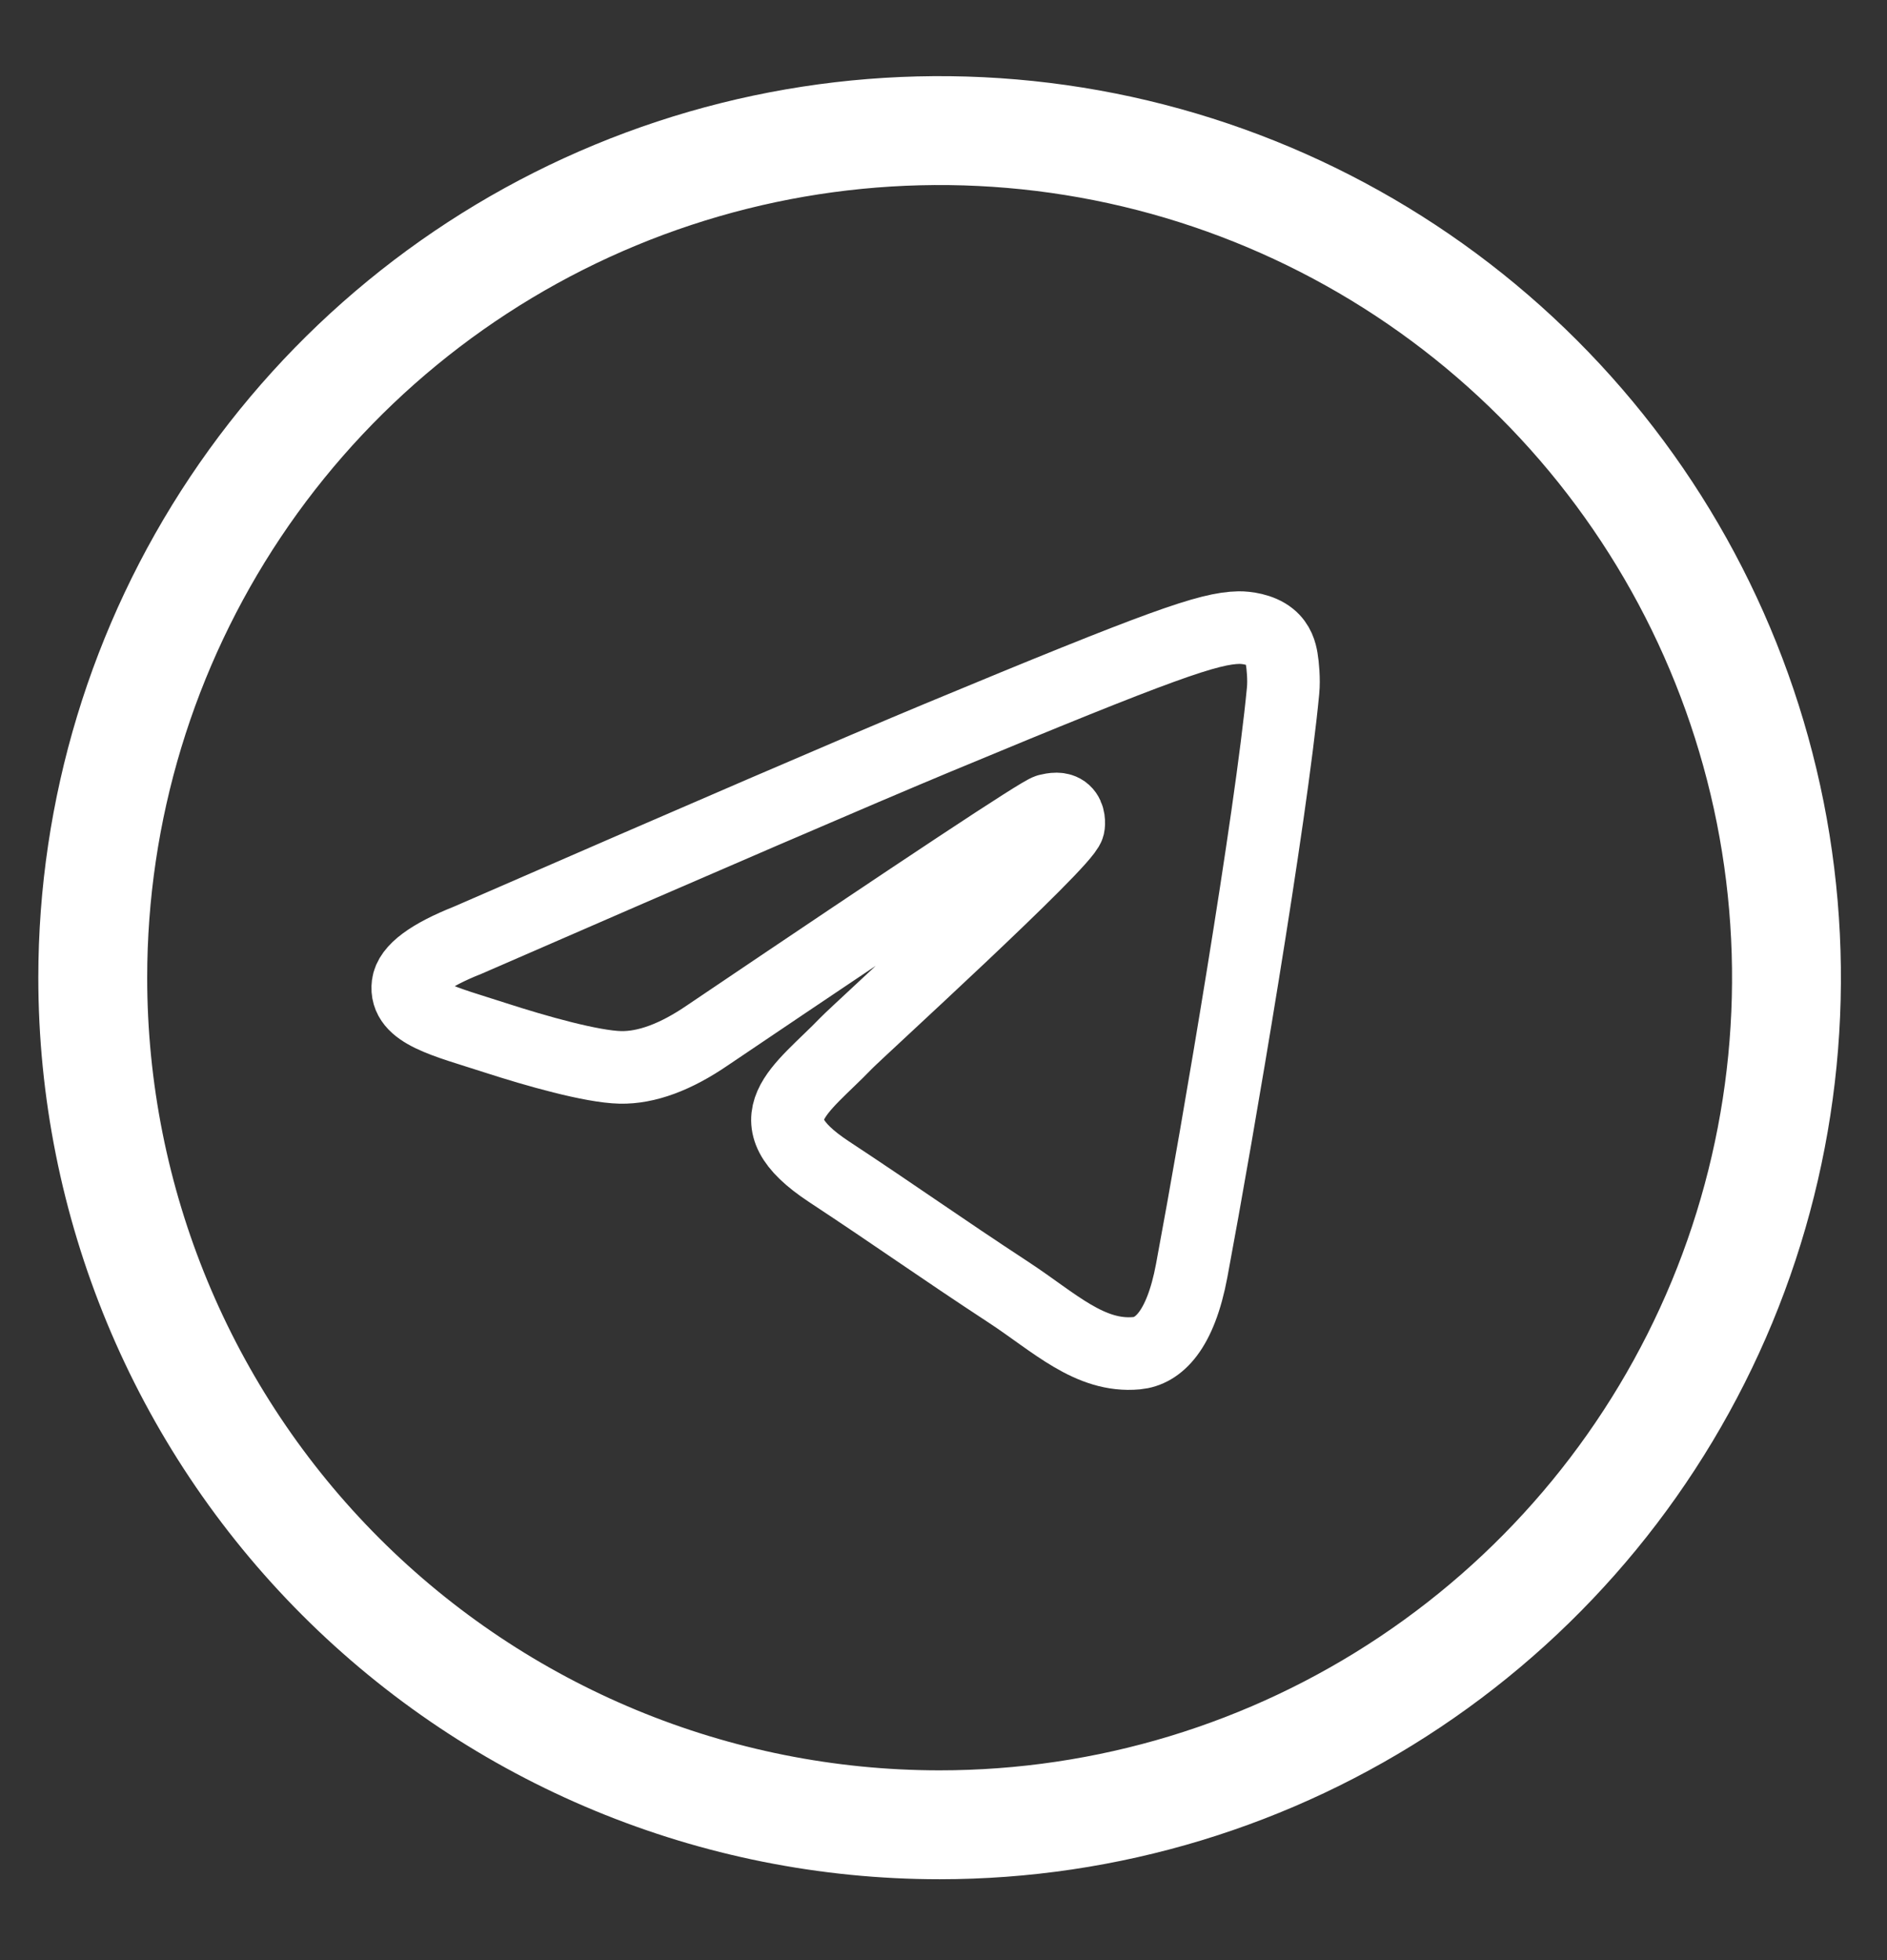
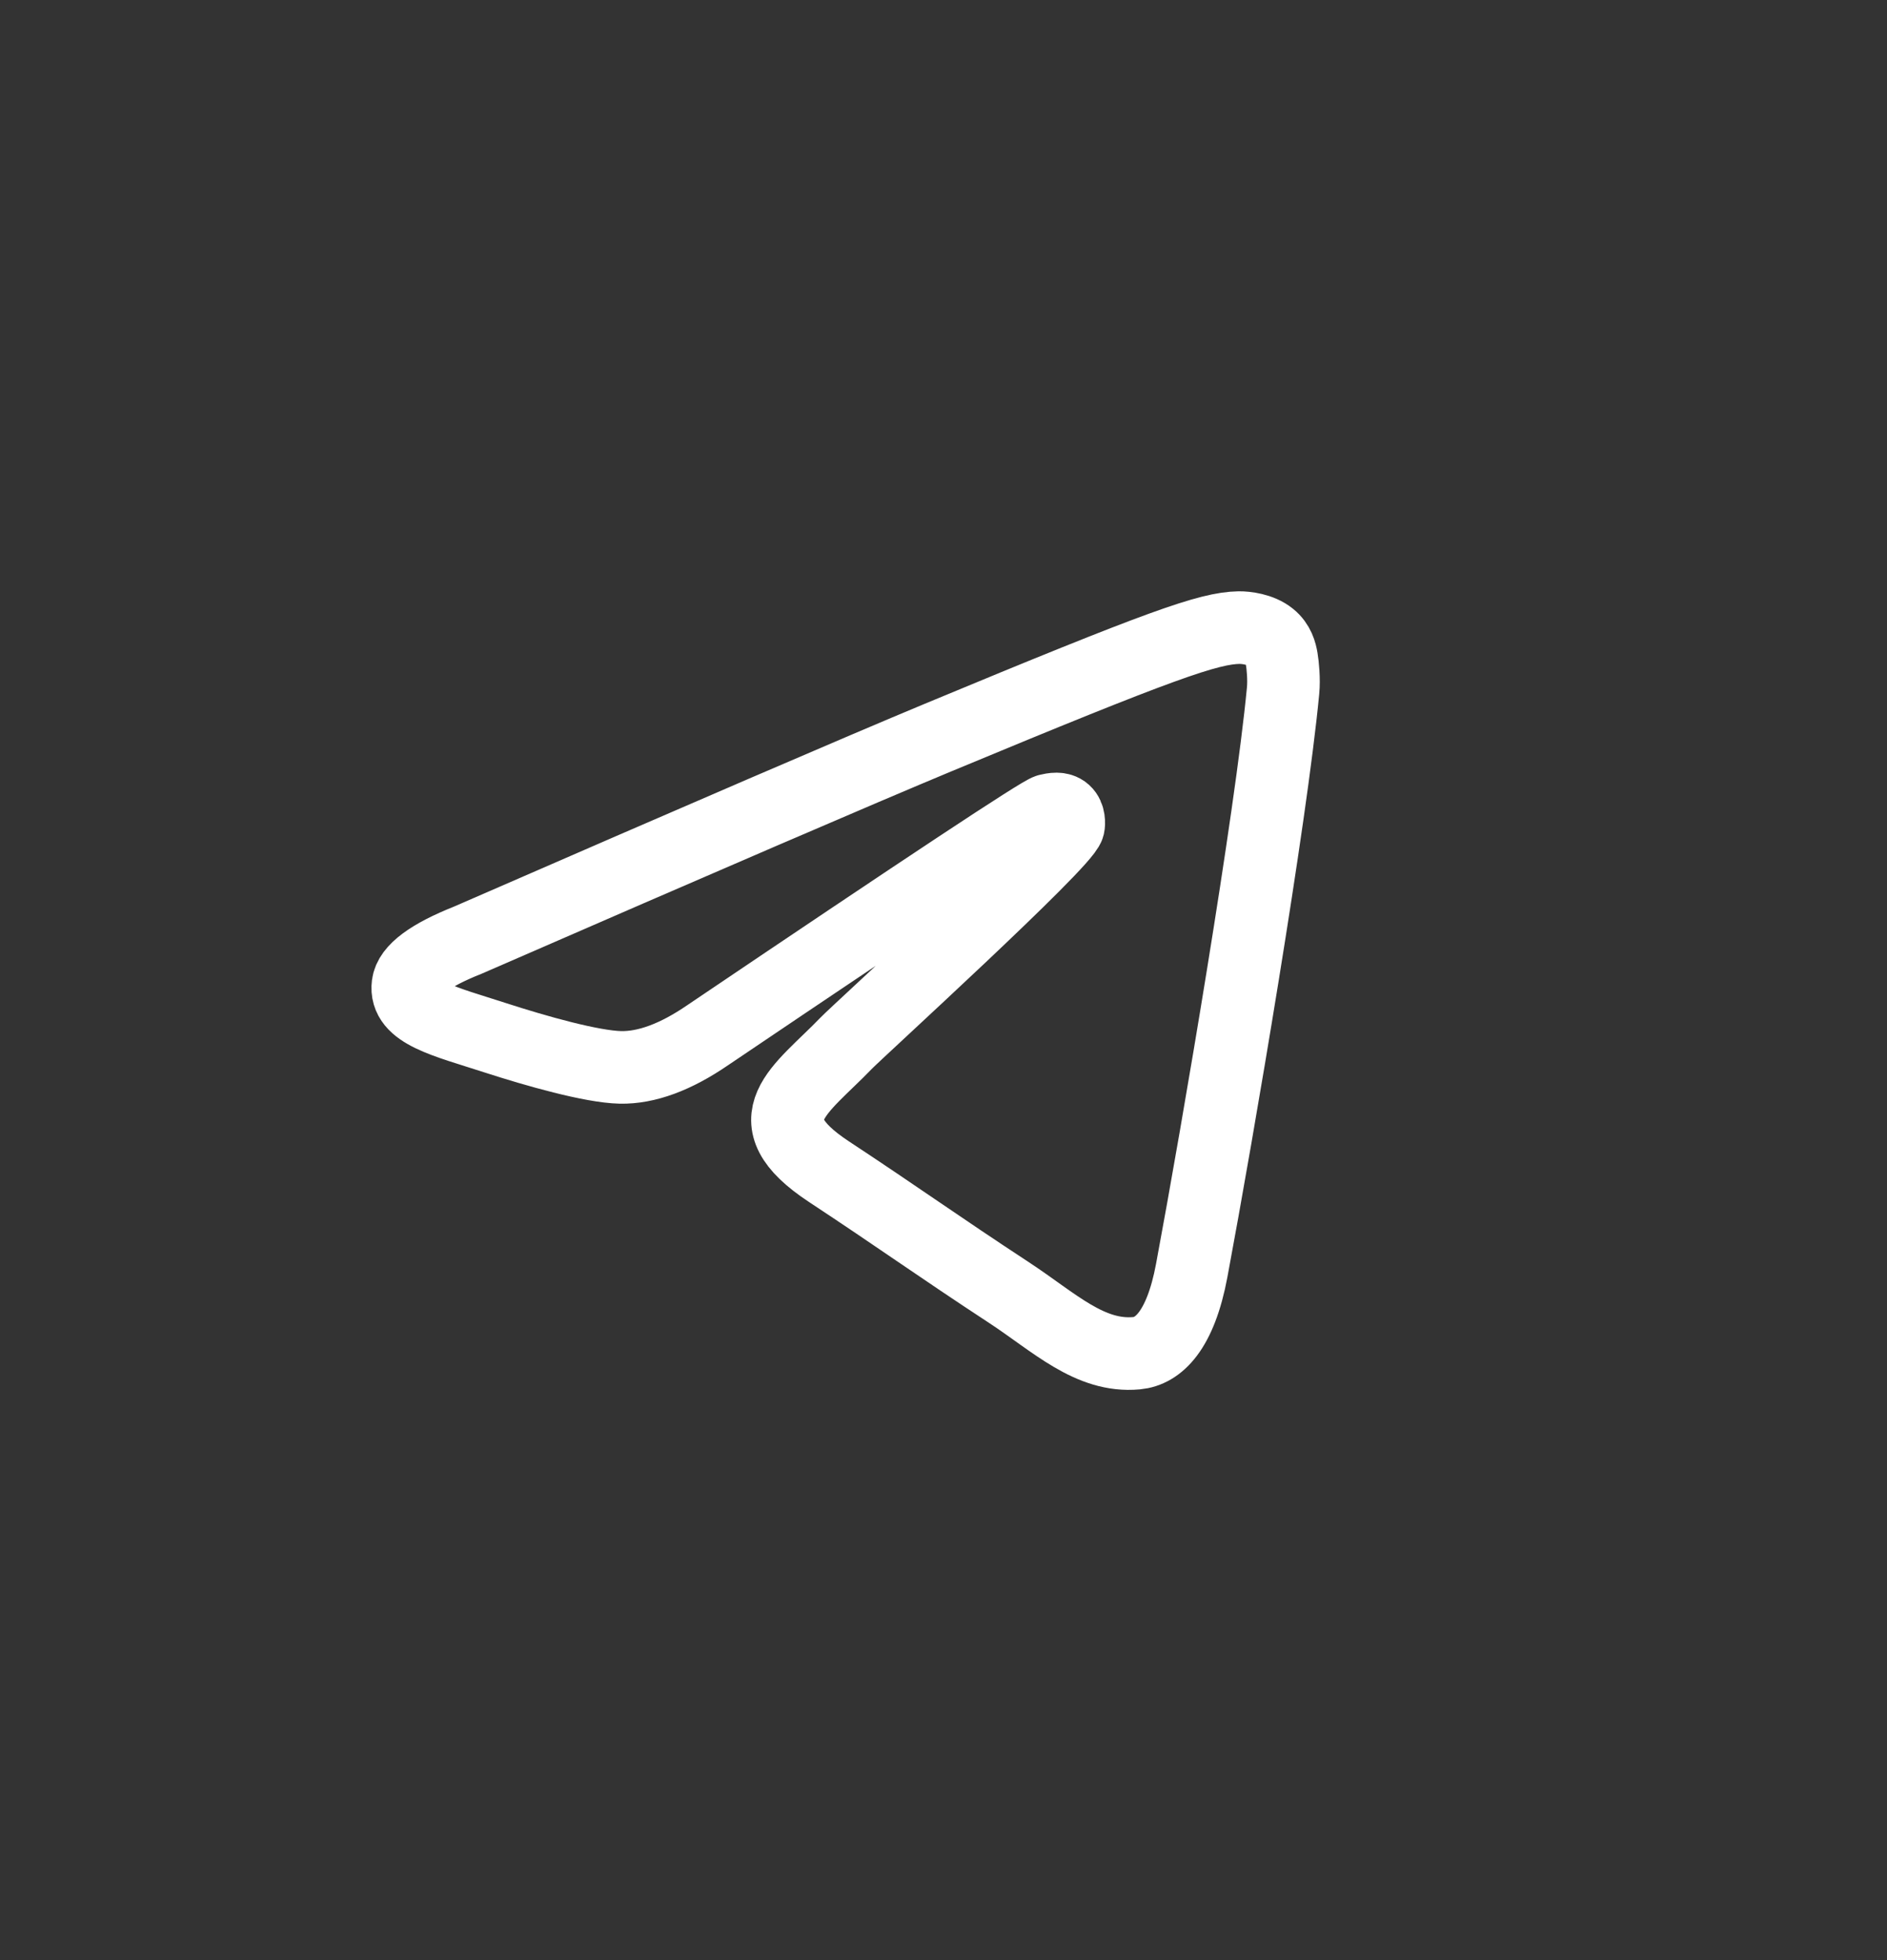
<svg xmlns="http://www.w3.org/2000/svg" width="26" height="27" viewBox="0 0 26 27" fill="none">
  <rect x="0" y="0" width="26" height="27" fill="#333333" stroke="none" />
  <g clip-path="url(#clip0_7290_25357)">
-     <path d="M12.946 25.136C15.254 25.136 17.51 24.452 19.429 23.169C21.348 21.887 22.843 20.065 23.727 17.933C24.61 15.801 24.841 13.455 24.391 11.191C23.94 8.928 22.829 6.849 21.197 5.217C19.565 3.585 17.486 2.474 15.223 2.023C12.959 1.573 10.613 1.804 8.481 2.687C6.349 3.57 4.526 5.066 3.244 6.985C1.962 8.904 1.278 11.16 1.278 13.467C1.278 16.562 2.507 19.53 4.695 21.718C6.884 23.907 9.852 25.136 12.946 25.136V25.136Z" stroke="white" stroke-width="1.5" stroke-linecap="round" stroke-linejoin="round" />
    <path fill-rule="evenodd" clip-rule="evenodd" d="M6.447 12.95C9.686 11.539 11.846 10.609 12.927 10.159C16.013 8.876 16.654 8.653 17.072 8.645C17.164 8.644 17.369 8.666 17.502 8.775C17.615 8.866 17.646 8.989 17.66 9.075C17.675 9.162 17.694 9.359 17.679 9.513C17.512 11.27 16.788 15.533 16.42 17.501C16.264 18.334 15.958 18.613 15.661 18.64C15.016 18.7 14.526 18.214 13.901 17.804C12.923 17.163 12.37 16.764 11.421 16.139C10.324 15.416 11.035 15.018 11.66 14.369C11.824 14.199 14.667 11.613 14.722 11.379C14.729 11.349 14.735 11.24 14.67 11.182C14.605 11.124 14.509 11.144 14.44 11.16C14.342 11.182 12.78 12.215 9.753 14.258C9.31 14.562 8.908 14.71 8.548 14.703C8.152 14.694 7.389 14.478 6.821 14.294C6.125 14.068 5.572 13.948 5.621 13.564C5.646 13.364 5.921 13.159 6.447 12.95Z" stroke="white" />
  </g>
  <defs>
    <clipPath id="clip0_7290_25357">
      <rect width="26" height="26" fill="white" transform="translate(0 0.548)" />
    </clipPath>
  </defs>
</svg>